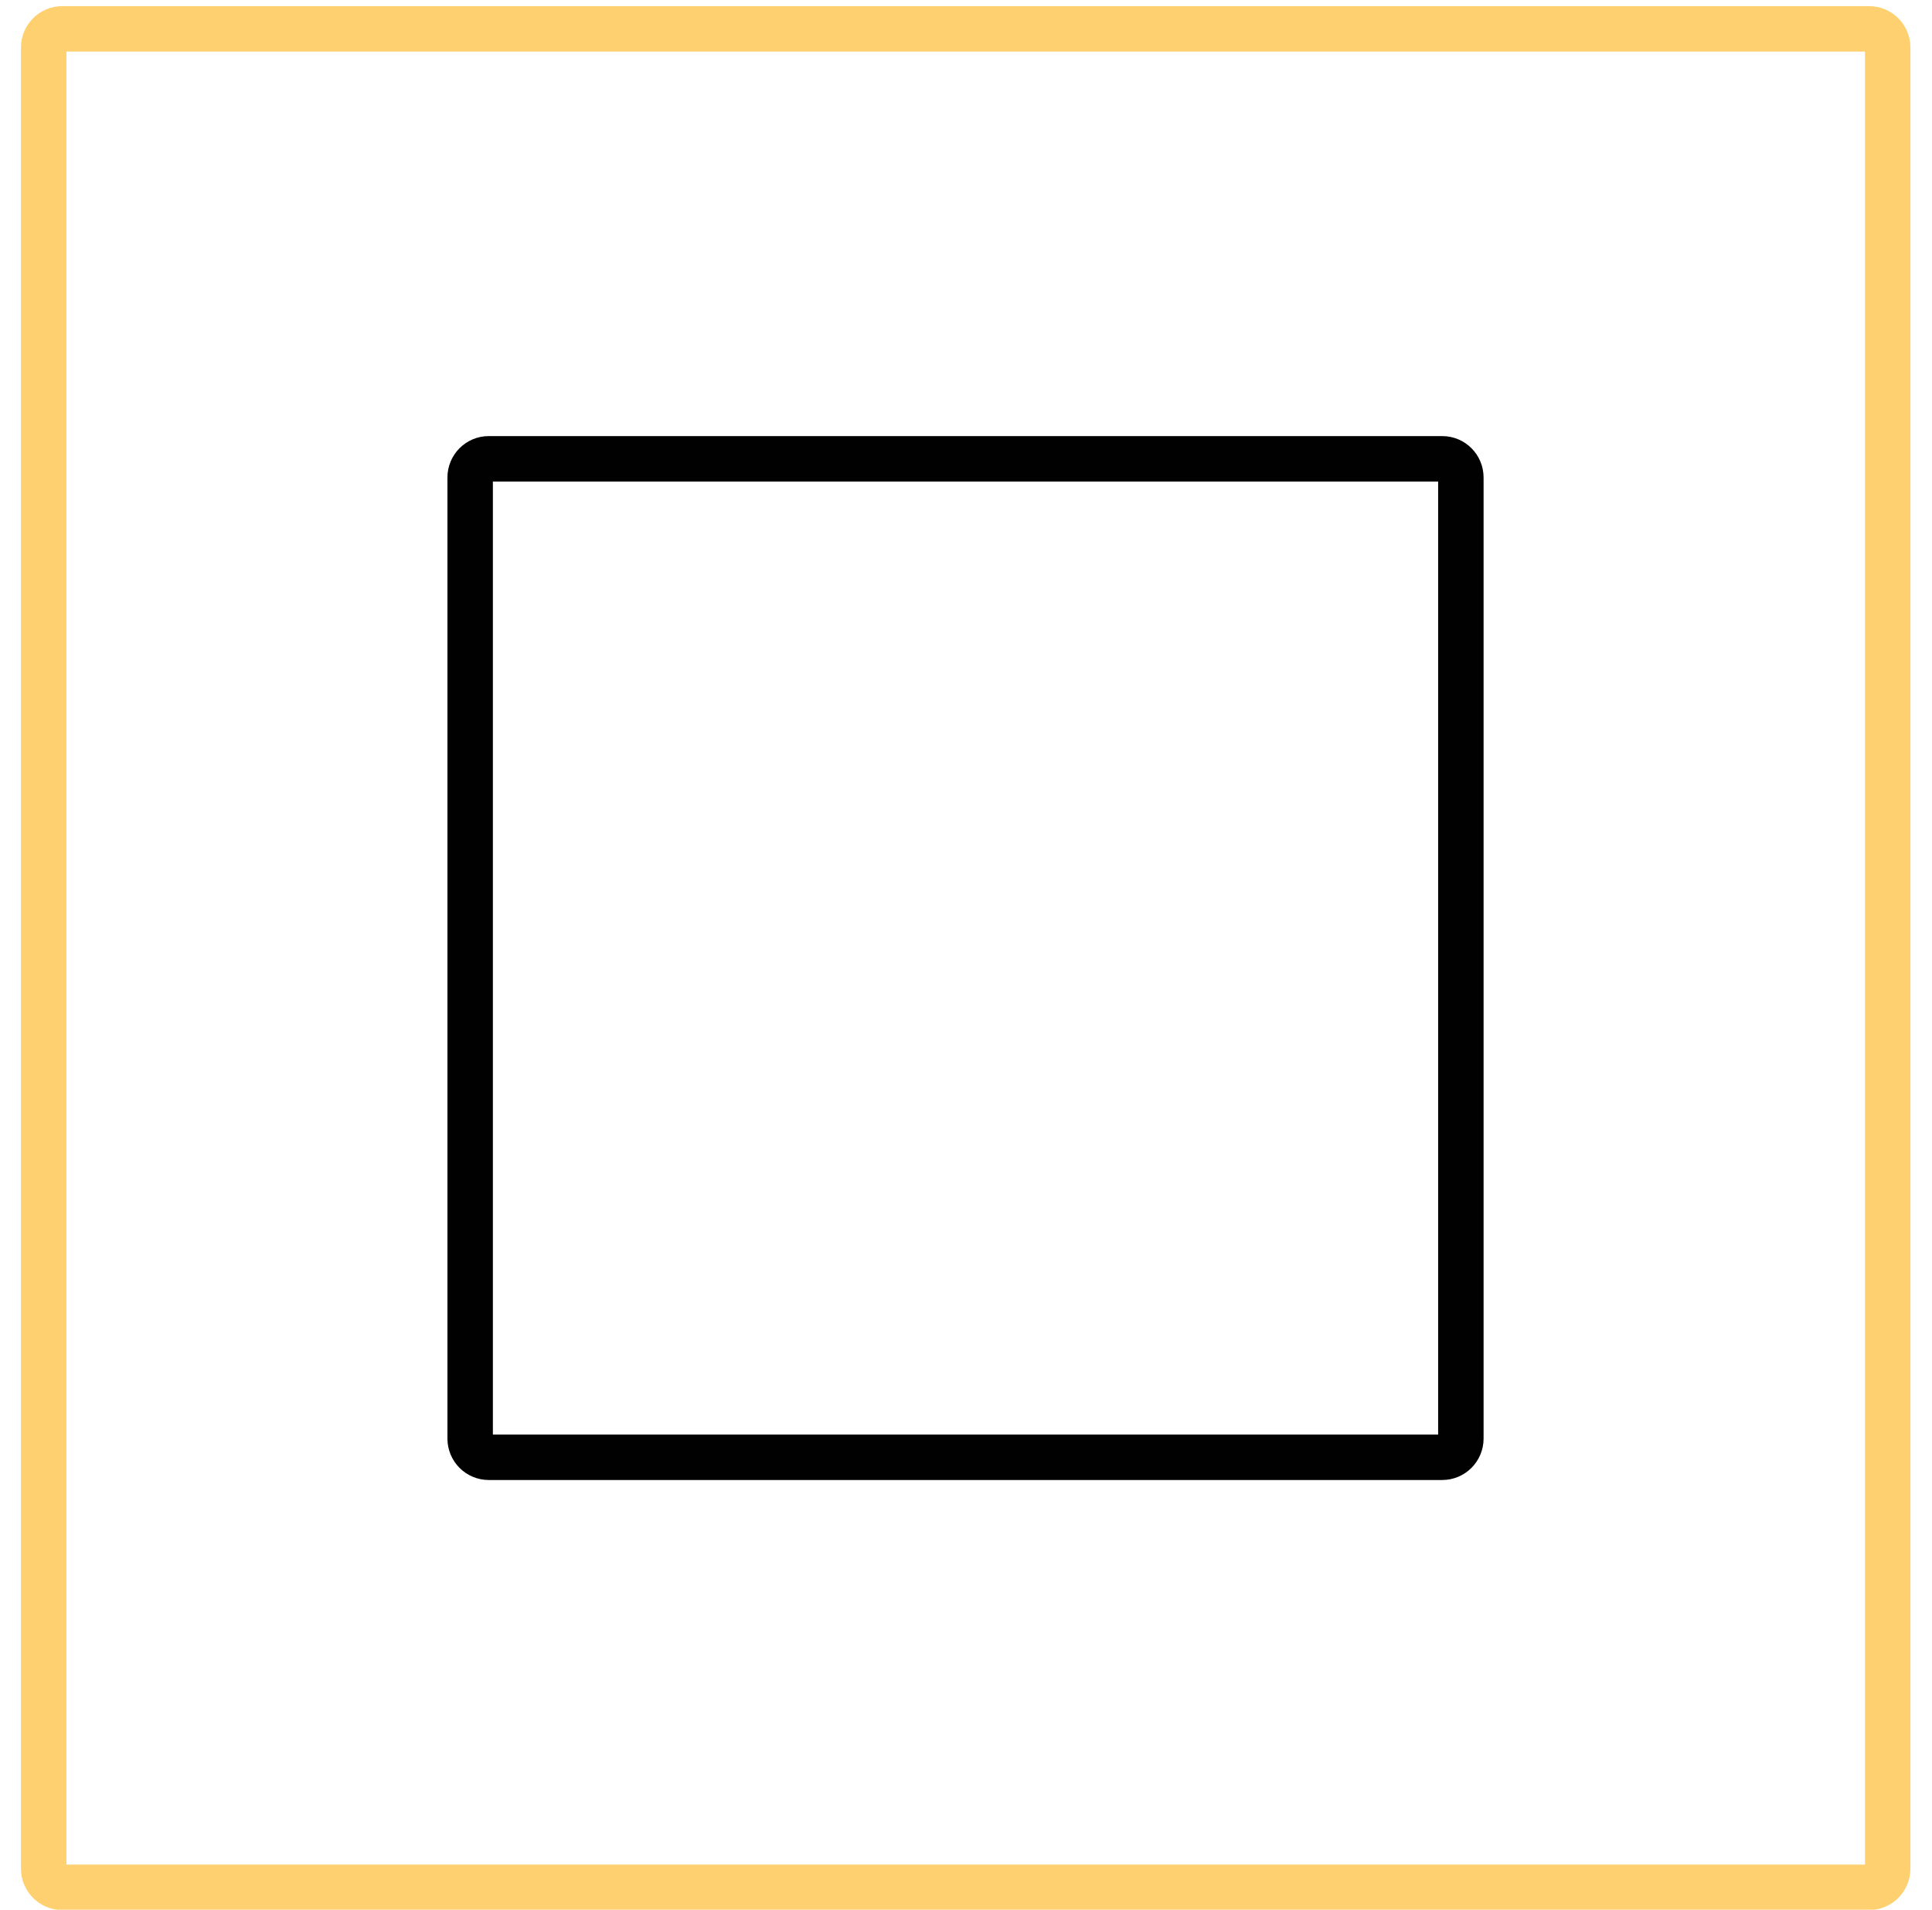
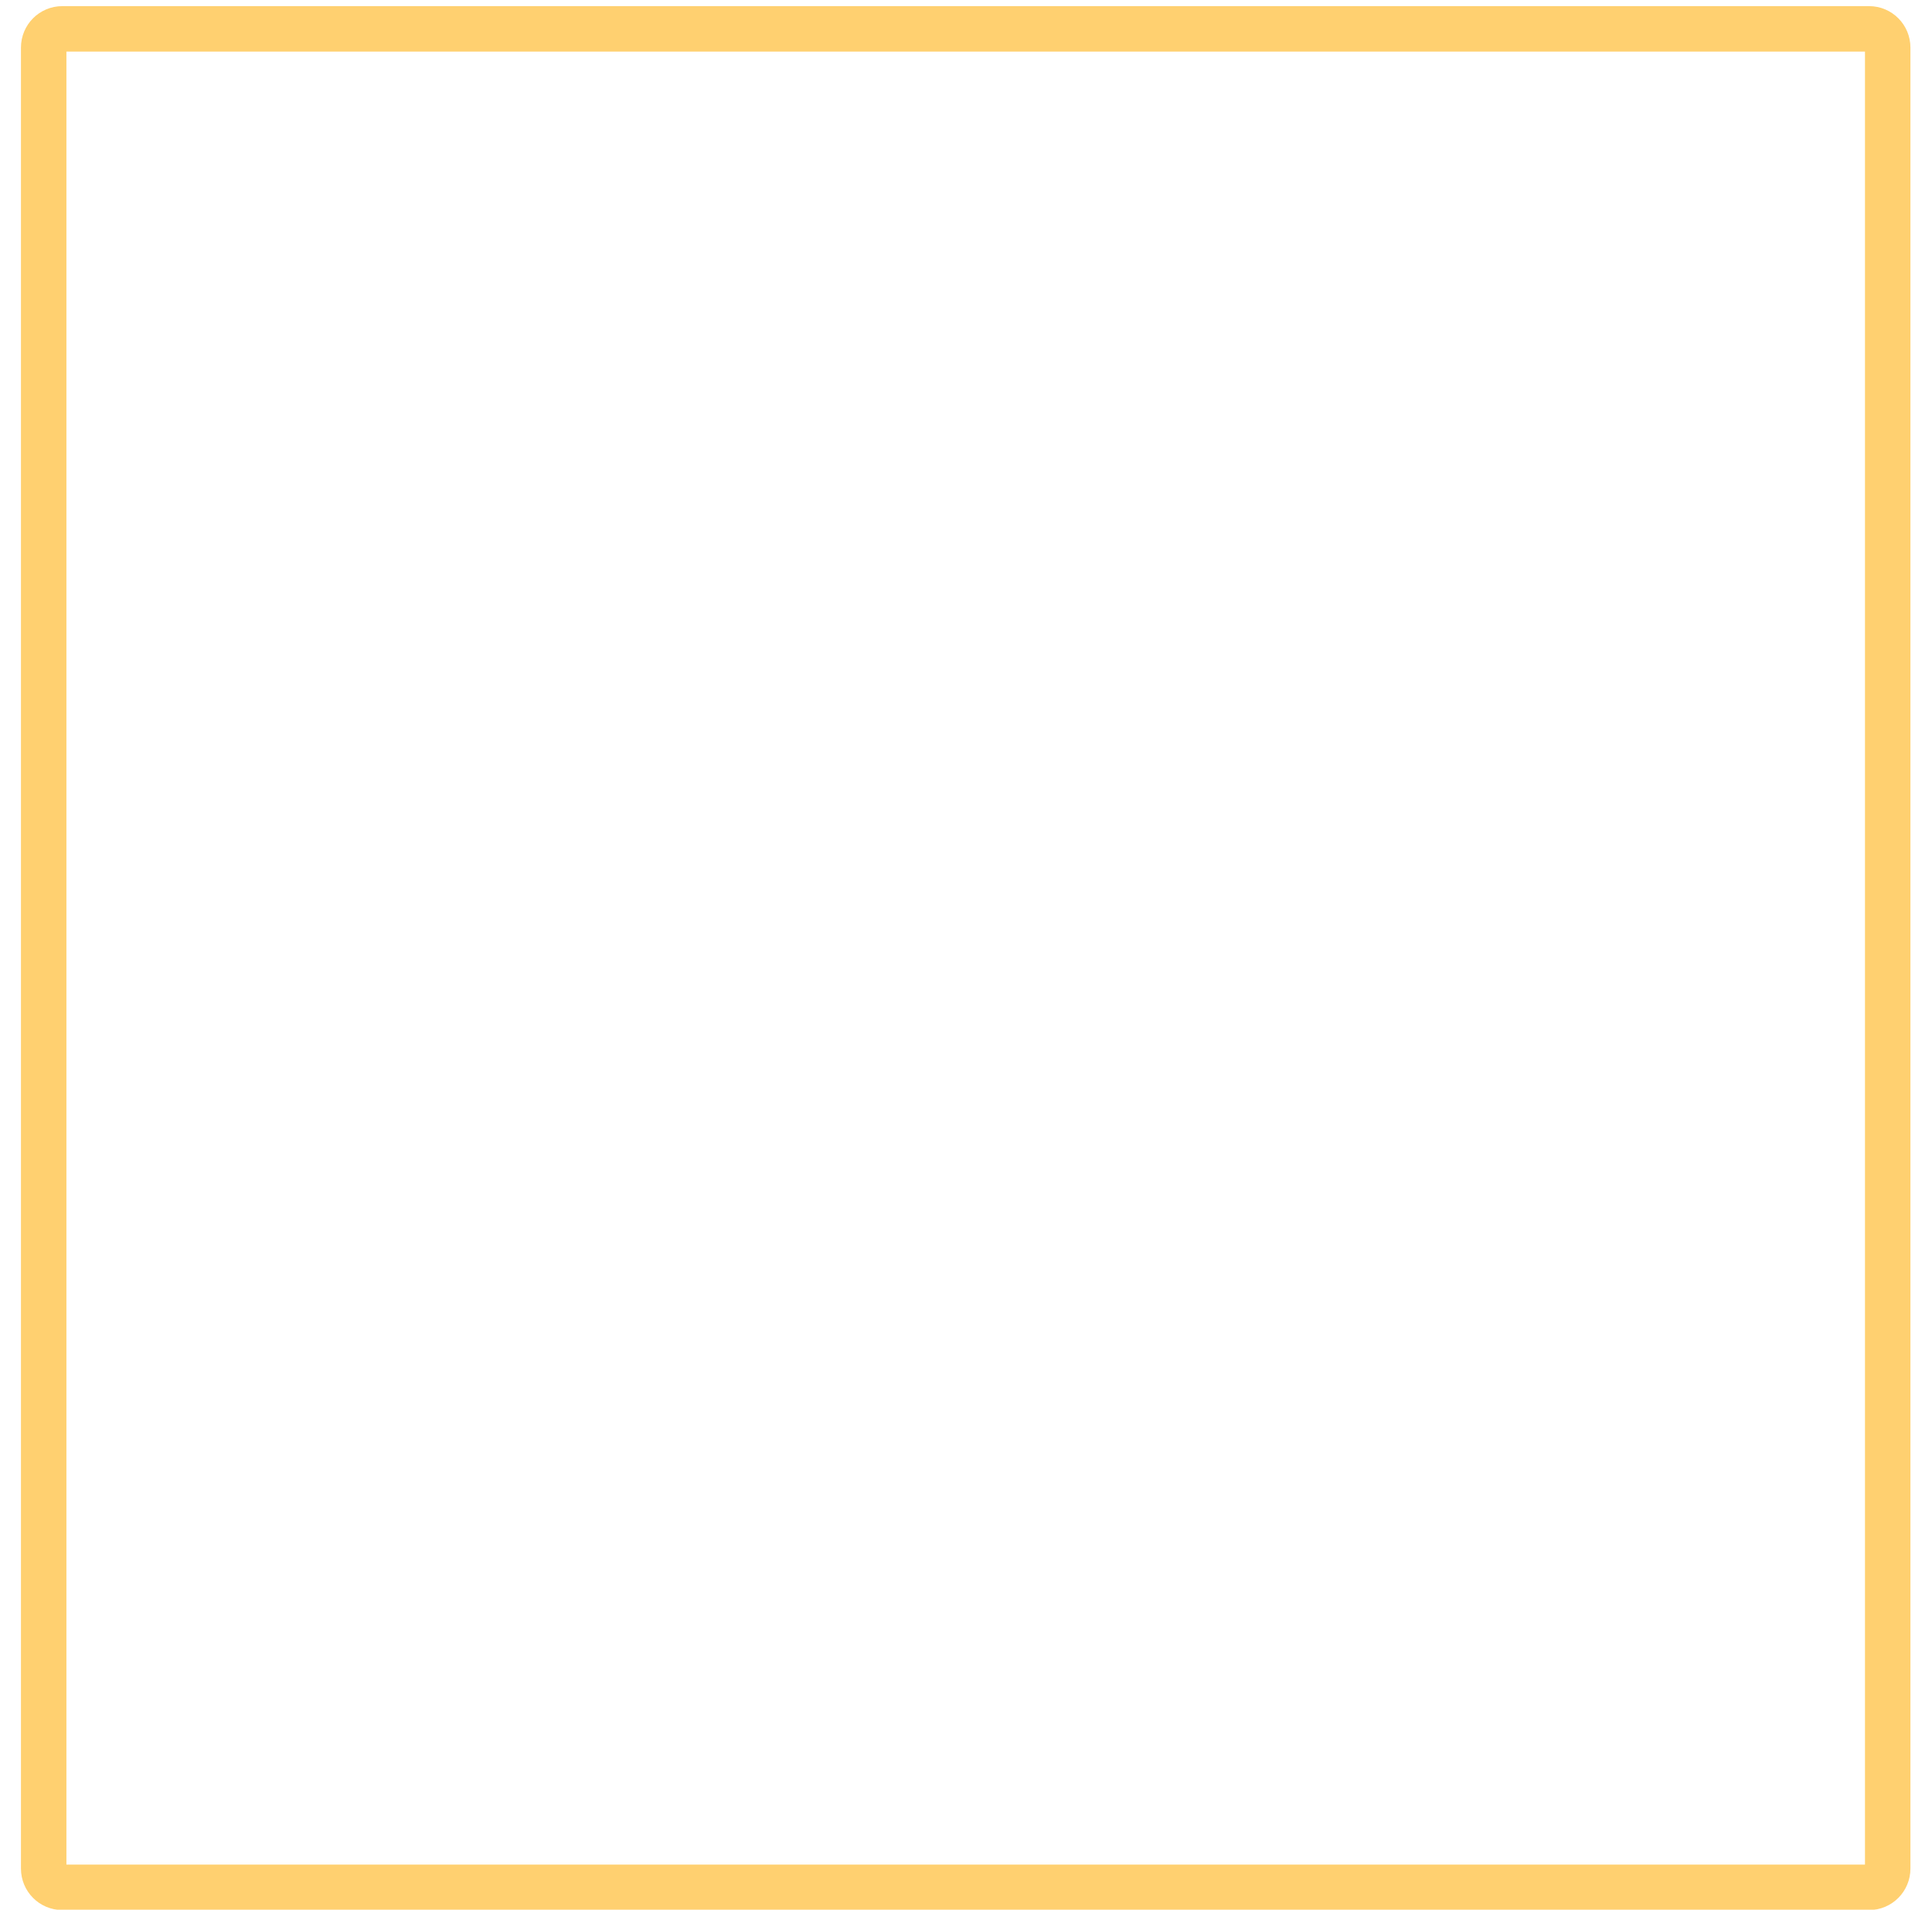
<svg xmlns="http://www.w3.org/2000/svg" width="85" height="84" viewBox="0 0 85 84" fill="none">
  <g clip-path="url(#clip0_176_624)">
    <path d="M82.234 1.27H2.739C2.288 1.27 1.922 1.638 1.922 2.093V82.193C1.922 82.647 2.288 83.016 2.739 83.016H82.234C82.685 83.016 83.051 82.647 83.051 82.193V2.093C83.051 1.638 82.685 1.27 82.234 1.27Z" stroke="#FFD070" stroke-width="2" />
-     <path d="M63.454 20.182H21.502C21.051 20.182 20.685 20.55 20.685 21.005V63.277C20.685 63.731 21.051 64.1 21.502 64.1H63.454C63.906 64.1 64.272 63.731 64.272 63.277V21.005C64.272 20.55 63.906 20.182 63.454 20.182Z" stroke="#010101" stroke-width="2" />
  </g>
  <defs>
    <clipPath id="clip0_176_624">
      <rect width="85" height="84" fill="white" />
    </clipPath>
  </defs>
</svg>